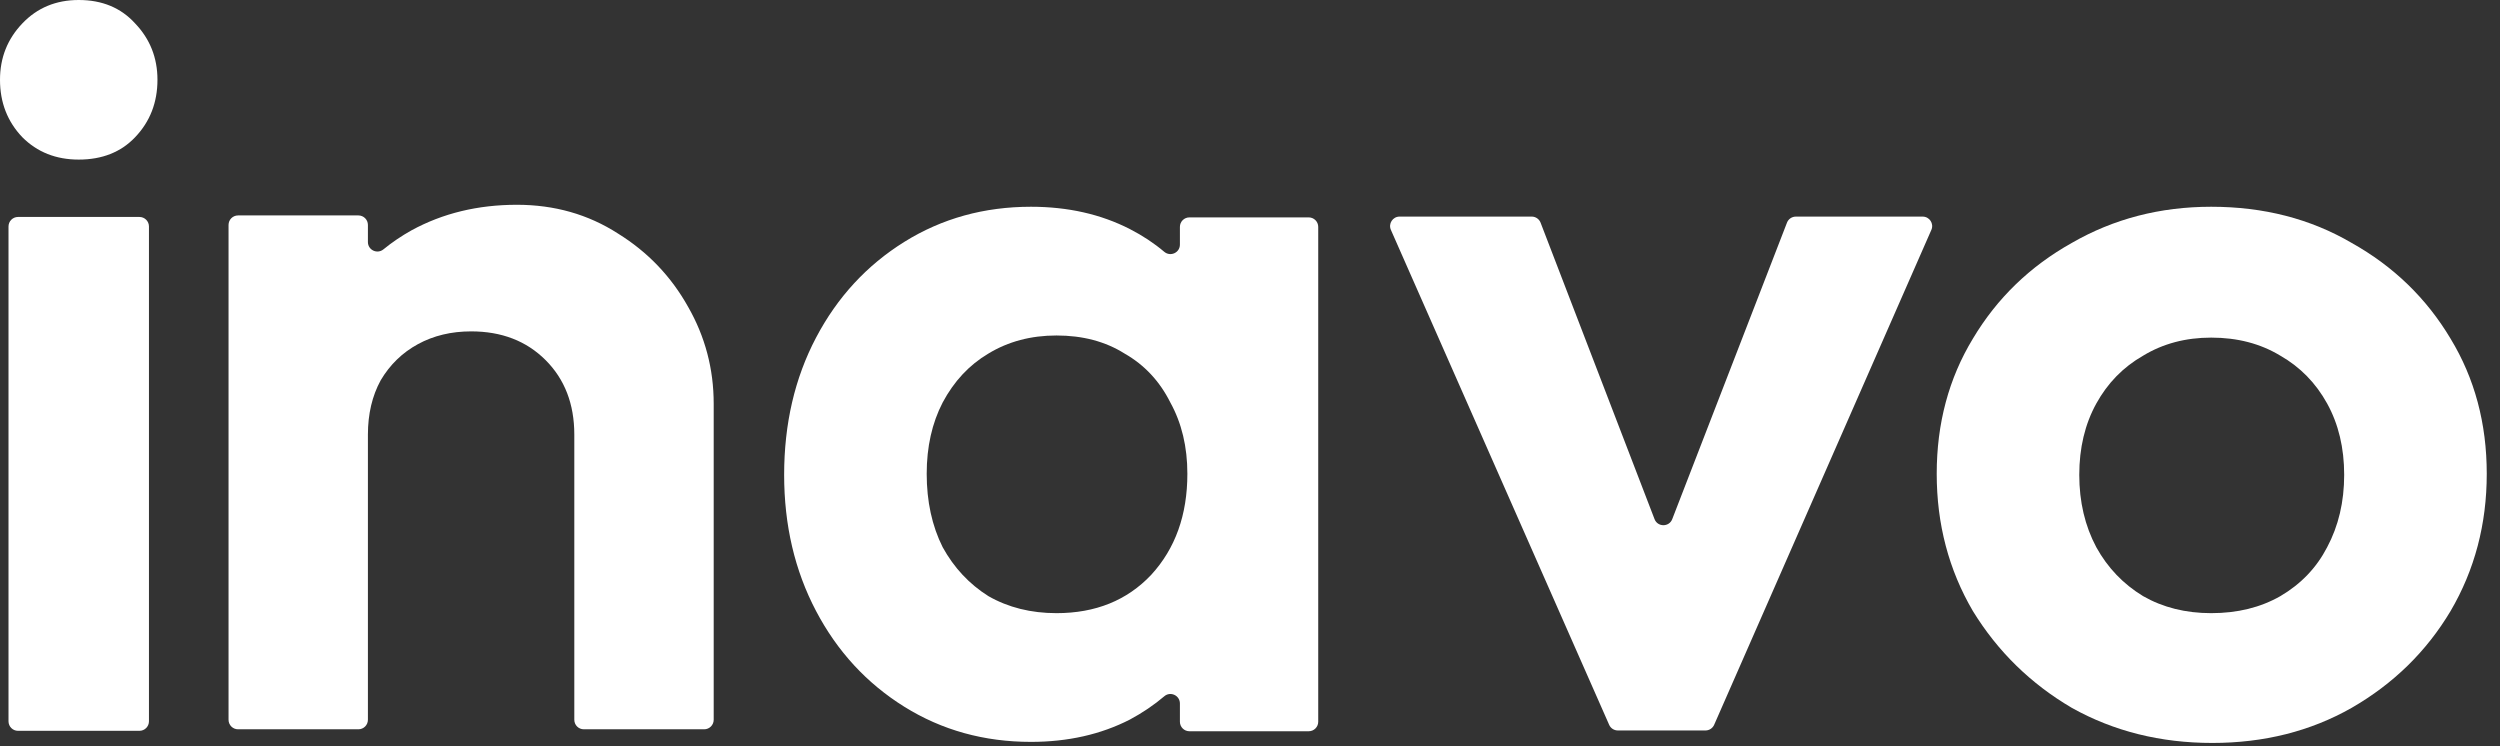
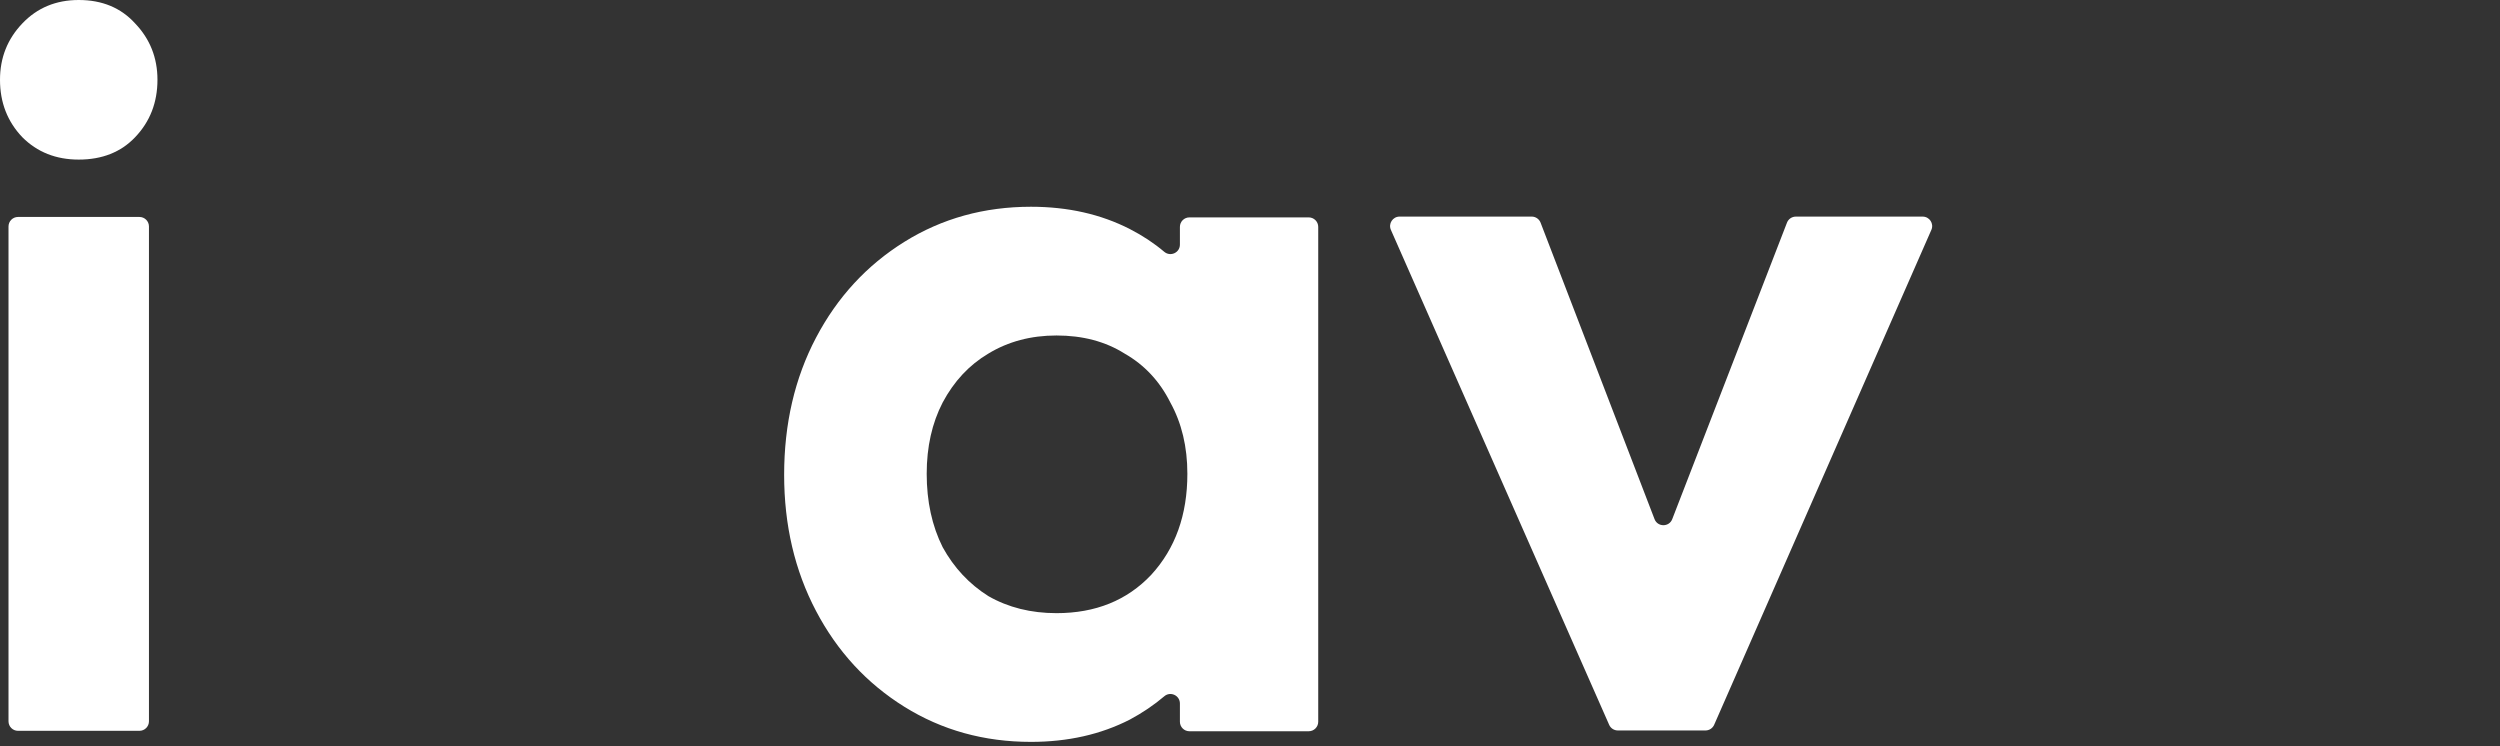
<svg xmlns="http://www.w3.org/2000/svg" width="134" height="40" viewBox="0 0 134 40" fill="none">
  <rect x="0" y="0" width="134" height="40" fill="#333333" stroke="none" />
-   <path d="M118.52 32.865C119.927 32.865 121.162 32.561 122.227 31.953C123.329 31.307 124.166 30.432 124.736 29.33C125.344 28.189 125.648 26.897 125.648 25.452C125.648 24.007 125.344 22.734 124.736 21.631C124.128 20.529 123.291 19.673 122.227 19.065C121.162 18.419 119.927 18.096 118.52 18.096C117.152 18.096 115.935 18.419 114.871 19.065C113.806 19.673 112.97 20.529 112.361 21.631C111.753 22.734 111.449 24.007 111.449 25.452C111.449 26.897 111.753 28.189 112.361 29.33C112.97 30.432 113.806 31.307 114.871 31.953C115.935 32.561 117.152 32.865 118.52 32.865ZM118.577 39.822C115.802 39.822 113.293 39.195 111.05 37.941C108.845 36.648 107.077 34.918 105.746 32.751C104.454 30.546 103.808 28.094 103.808 25.395C103.808 22.696 104.454 20.282 105.746 18.153C107.039 15.986 108.807 14.275 111.05 13.02C113.293 11.728 115.783 11.082 118.52 11.082C121.333 11.082 123.843 11.728 126.048 13.02C128.291 14.275 130.058 15.986 131.351 18.153C132.644 20.282 133.29 22.696 133.29 25.395C133.29 28.094 132.644 30.546 131.351 32.751C130.058 34.918 128.291 36.648 126.048 37.941C123.843 39.195 121.352 39.822 118.577 39.822Z" fill="white" />
  <path d="M103.521 12.322L91.879 38.849C91.797 39.034 91.615 39.153 91.413 39.153H86.717C86.515 39.153 86.332 39.035 86.251 38.85C82.091 29.415 75.996 15.596 74.552 12.322C74.404 11.986 74.651 11.609 75.018 11.609H82.1C82.31 11.609 82.499 11.739 82.575 11.935L88.683 27.825C88.85 28.259 89.465 28.26 89.632 27.826L95.782 11.935C95.858 11.739 96.046 11.61 96.256 11.61H103.055C103.423 11.61 103.669 11.987 103.521 12.322Z" fill="white" />
-   <path d="M38.254 21.64V38.581C38.254 38.862 38.025 39.09 37.745 39.09H31.292C31.011 39.09 30.783 38.862 30.783 38.581V23.294C30.783 21.659 30.27 20.328 29.244 19.302C28.217 18.276 26.887 17.762 25.252 17.762C24.187 17.762 23.237 17.991 22.4 18.447C21.564 18.903 20.899 19.549 20.404 20.386C19.948 21.222 19.72 22.191 19.72 23.294V38.581C19.72 38.862 19.492 39.09 19.211 39.09H12.759C12.478 39.09 12.25 38.862 12.25 38.581V12.056C12.25 11.775 12.478 11.547 12.759 11.547H19.211C19.492 11.547 19.72 11.775 19.72 12.056V12.973C19.72 13.403 20.219 13.637 20.551 13.366C21.016 12.987 21.519 12.646 22.058 12.345C23.731 11.432 25.613 10.976 27.704 10.976C29.719 10.976 31.524 11.489 33.121 12.516C34.718 13.505 35.972 14.816 36.885 16.451C37.797 18.047 38.254 19.777 38.254 21.64Z" fill="white" />
  <path d="M63.243 12.161V13.11C63.243 13.545 62.736 13.777 62.403 13.496C61.851 13.03 61.237 12.624 60.563 12.279C59.005 11.481 57.237 11.082 55.26 11.082C52.751 11.082 50.489 11.709 48.474 12.963C46.459 14.218 44.881 15.929 43.741 18.096C42.6 20.263 42.03 22.715 42.03 25.452C42.03 28.151 42.6 30.584 43.741 32.751C44.881 34.918 46.459 36.629 48.474 37.883C50.489 39.138 52.751 39.765 55.26 39.765C57.237 39.765 59.005 39.366 60.563 38.568C61.24 38.205 61.855 37.788 62.409 37.318C62.738 37.039 63.243 37.276 63.243 37.708V38.686C63.243 38.967 63.472 39.195 63.752 39.195H70.148C70.429 39.195 70.657 38.967 70.657 38.686V12.161C70.657 11.88 70.429 11.652 70.148 11.652H63.752C63.471 11.652 63.243 11.88 63.243 12.161ZM61.704 30.812C60.411 32.181 58.719 32.865 56.629 32.865C55.26 32.865 54.043 32.561 52.979 31.953C51.952 31.307 51.135 30.432 50.527 29.33C49.956 28.189 49.671 26.878 49.671 25.395C49.671 23.95 49.956 22.677 50.527 21.574C51.135 20.434 51.952 19.559 52.979 18.951C54.043 18.305 55.26 17.982 56.629 17.982C58.035 17.982 59.252 18.305 60.278 18.951C61.343 19.559 62.16 20.434 62.73 21.574C63.339 22.677 63.643 23.95 63.643 25.395C63.643 27.6 62.996 29.406 61.704 30.812Z" fill="white" />
  <path d="M4.22 8.554C3.003 8.554 1.996 8.155 1.198 7.356C0.399 6.52 0 5.493 0 4.277C0 3.098 0.399 2.091 1.198 1.255C1.996 0.418 3.003 0 4.22 0C5.474 0 6.482 0.418 7.242 1.255C8.041 2.091 8.44 3.098 8.44 4.277C8.44 5.493 8.041 6.52 7.242 7.356C6.482 8.155 5.474 8.554 4.22 8.554ZM0.456 38.663V12.138C0.456 11.857 0.684 11.629 0.965 11.629H7.475C7.755 11.629 7.984 11.857 7.984 12.138V38.663C7.984 38.944 7.755 39.172 7.475 39.172H0.965C0.684 39.172 0.456 38.944 0.456 38.663Z" fill="white" />
</svg>